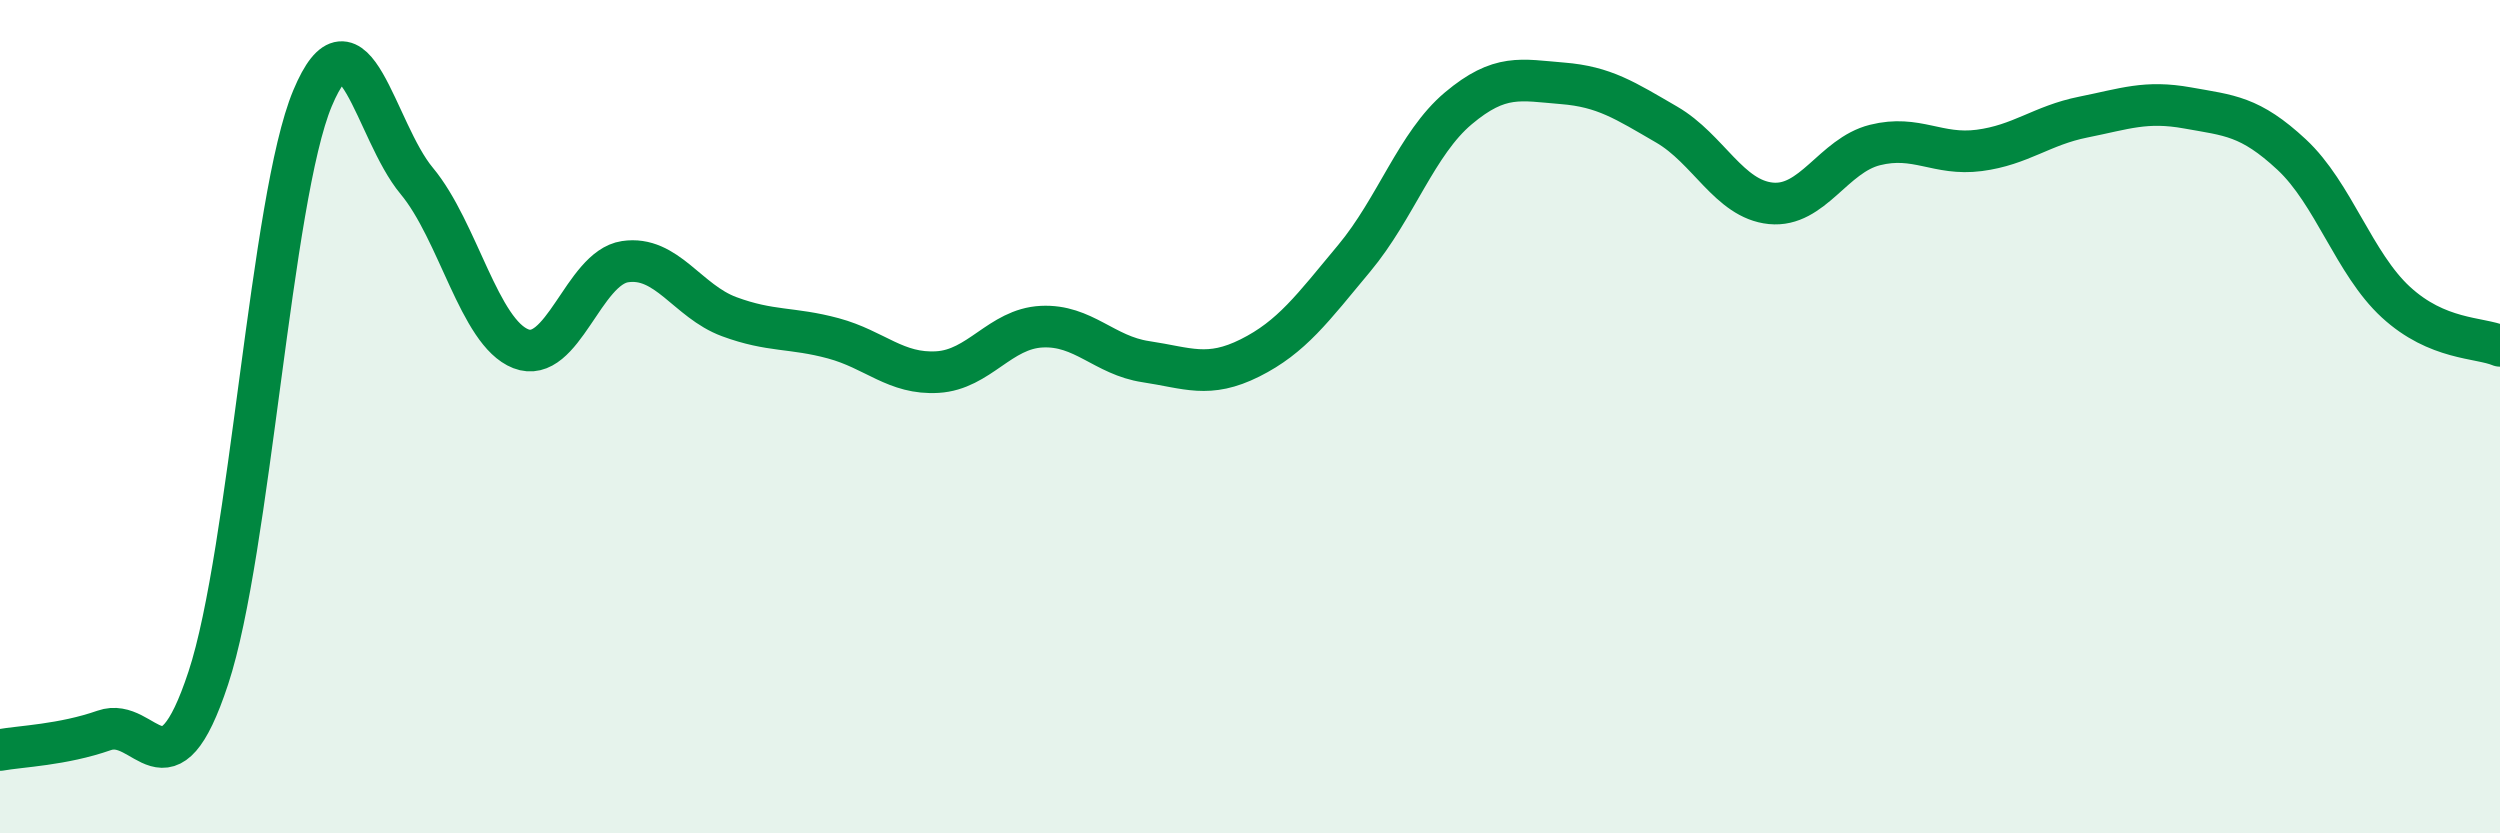
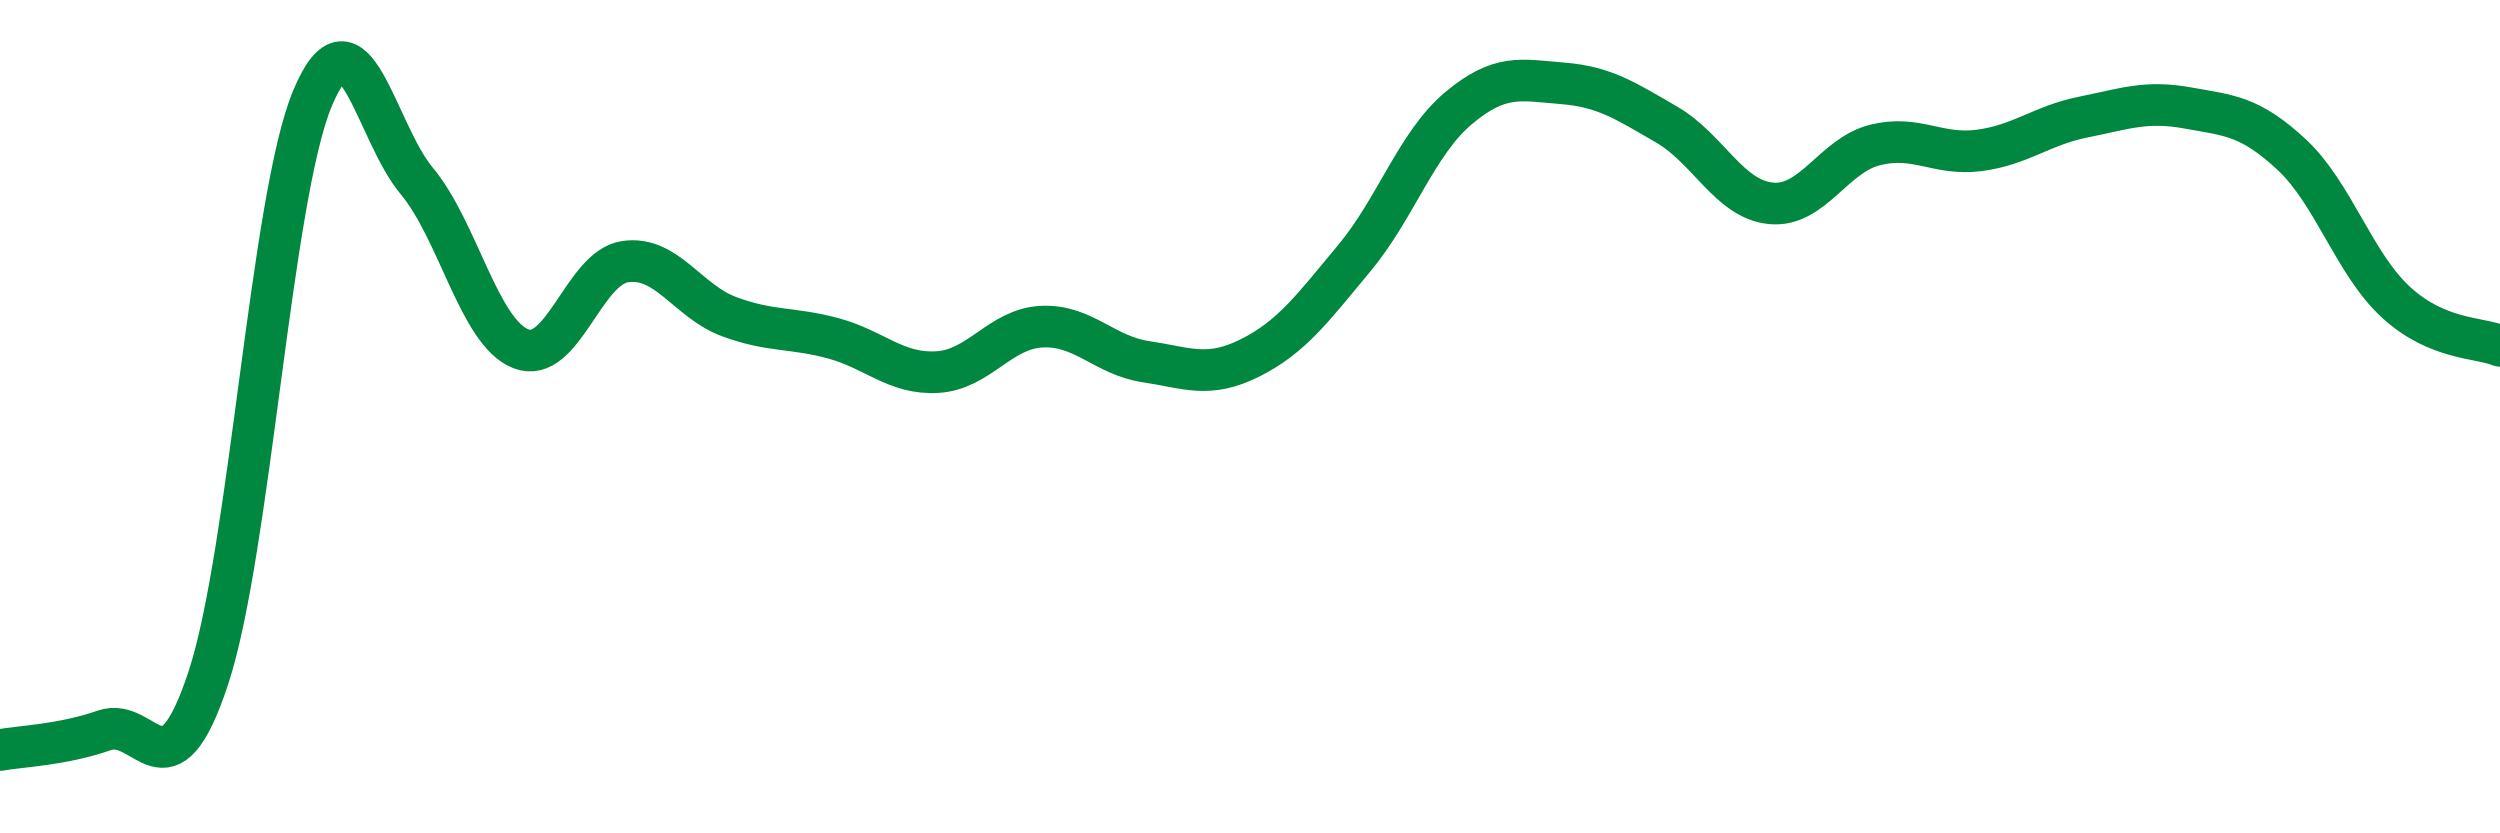
<svg xmlns="http://www.w3.org/2000/svg" width="60" height="20" viewBox="0 0 60 20">
-   <path d="M 0,18 C 0.5,17.91 1.5,17.88 2.5,17.53 C 3.5,17.18 4,19.3 5,16.27 C 6,13.24 6.5,4.75 7.5,2.36 C 8.5,-0.03 9,3.14 10,4.34 C 11,5.54 11.5,7.98 12.5,8.37 C 13.5,8.76 14,6.43 15,6.28 C 16,6.13 16.5,7.23 17.5,7.6 C 18.5,7.97 19,7.85 20,8.12 C 21,8.39 21.5,8.99 22.5,8.93 C 23.5,8.87 24,7.89 25,7.84 C 26,7.79 26.5,8.53 27.5,8.68 C 28.5,8.83 29,9.09 30,8.59 C 31,8.09 31.5,7.4 32.5,6.2 C 33.5,5 34,3.44 35,2.6 C 36,1.76 36.5,1.92 37.5,2 C 38.5,2.08 39,2.41 40,2.99 C 41,3.57 41.5,4.78 42.5,4.88 C 43.5,4.98 44,3.73 45,3.48 C 46,3.23 46.5,3.74 47.5,3.61 C 48.5,3.48 49,3.01 50,2.81 C 51,2.61 51.5,2.41 52.5,2.59 C 53.5,2.77 54,2.78 55,3.71 C 56,4.64 56.5,6.33 57.5,7.25 C 58.5,8.17 59.5,8.09 60,8.3L60 20L0 20Z" fill="#008740" opacity="0.1" stroke-linecap="round" stroke-linejoin="round" />
  <path d="M 0,18 C 0.5,17.91 1.5,17.88 2.5,17.53 C 3.5,17.18 4,19.3 5,16.27 C 6,13.24 6.5,4.75 7.5,2.36 C 8.5,-0.03 9,3.14 10,4.34 C 11,5.54 11.5,7.98 12.5,8.37 C 13.5,8.76 14,6.43 15,6.28 C 16,6.13 16.5,7.23 17.5,7.6 C 18.5,7.97 19,7.85 20,8.12 C 21,8.39 21.5,8.99 22.5,8.93 C 23.5,8.87 24,7.89 25,7.84 C 26,7.79 26.5,8.53 27.5,8.68 C 28.5,8.83 29,9.09 30,8.59 C 31,8.09 31.5,7.4 32.5,6.2 C 33.5,5 34,3.44 35,2.6 C 36,1.76 36.5,1.92 37.5,2 C 38.5,2.08 39,2.41 40,2.99 C 41,3.57 41.5,4.78 42.5,4.88 C 43.5,4.98 44,3.73 45,3.48 C 46,3.23 46.5,3.74 47.5,3.61 C 48.5,3.48 49,3.01 50,2.81 C 51,2.61 51.5,2.41 52.5,2.59 C 53.5,2.77 54,2.78 55,3.71 C 56,4.64 56.5,6.33 57.5,7.25 C 58.5,8.17 59.5,8.09 60,8.3" stroke="#008740" stroke-width="1" fill="none" stroke-linecap="round" stroke-linejoin="round" />
</svg>